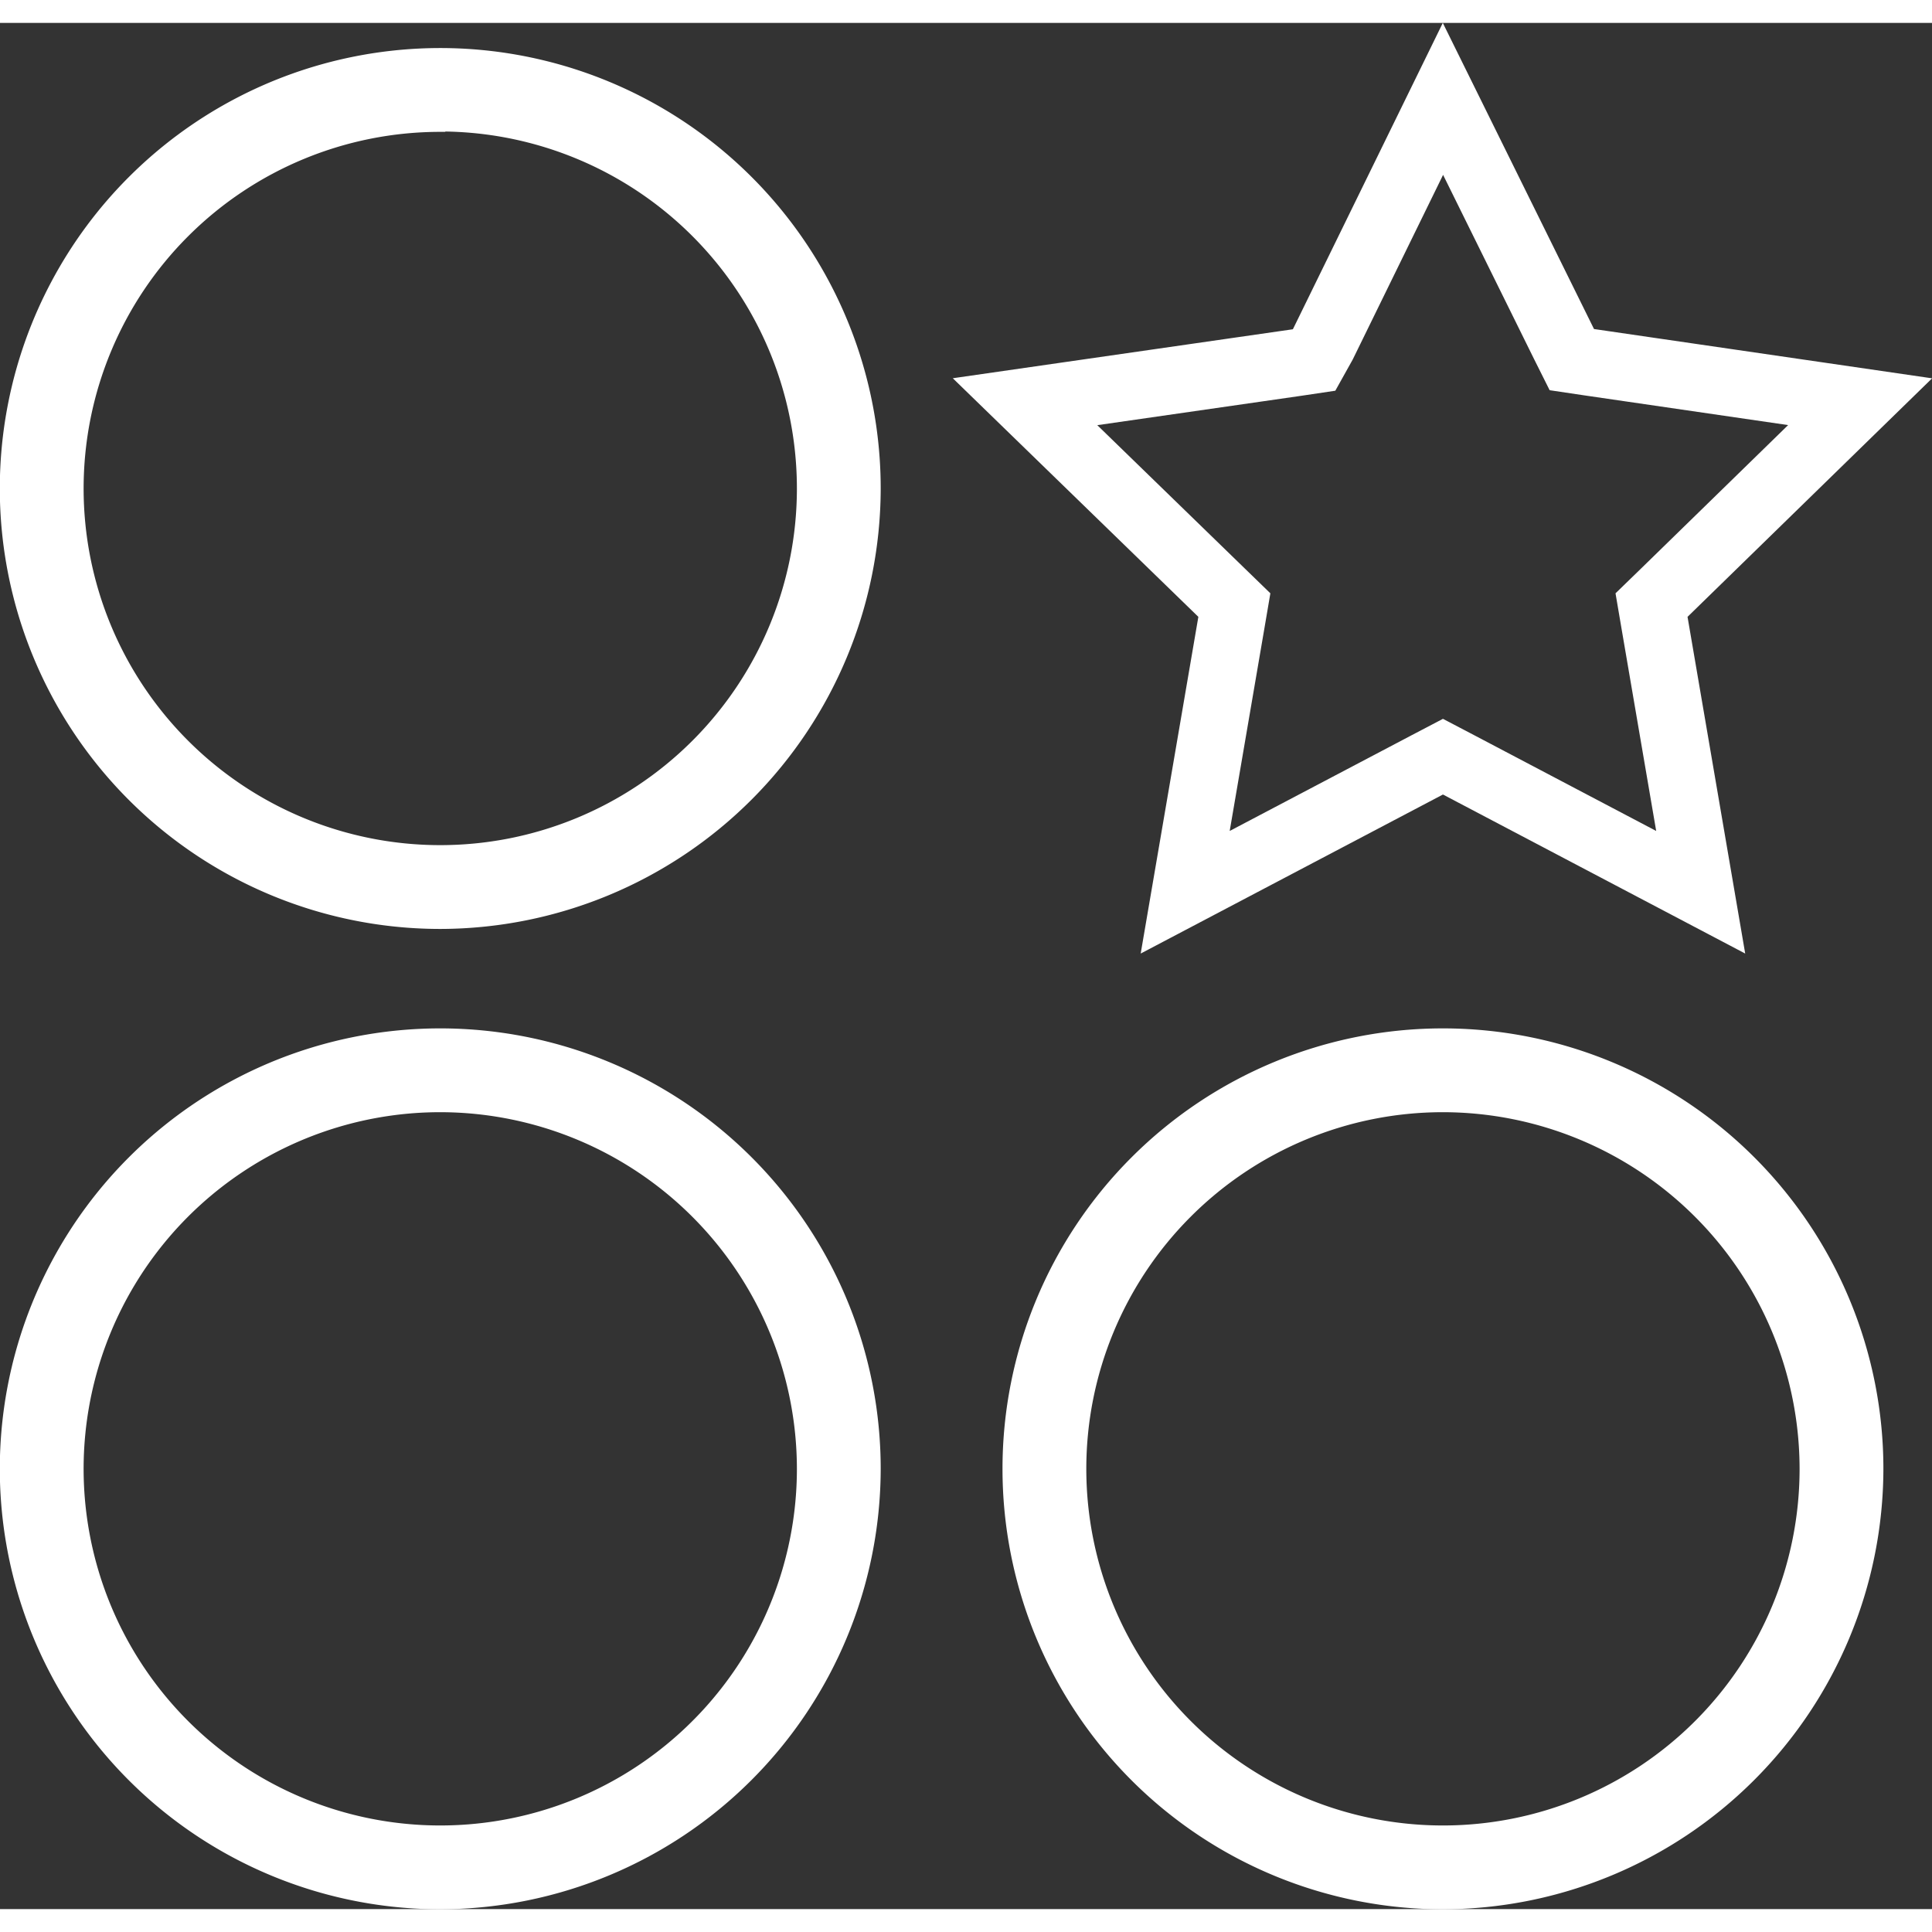
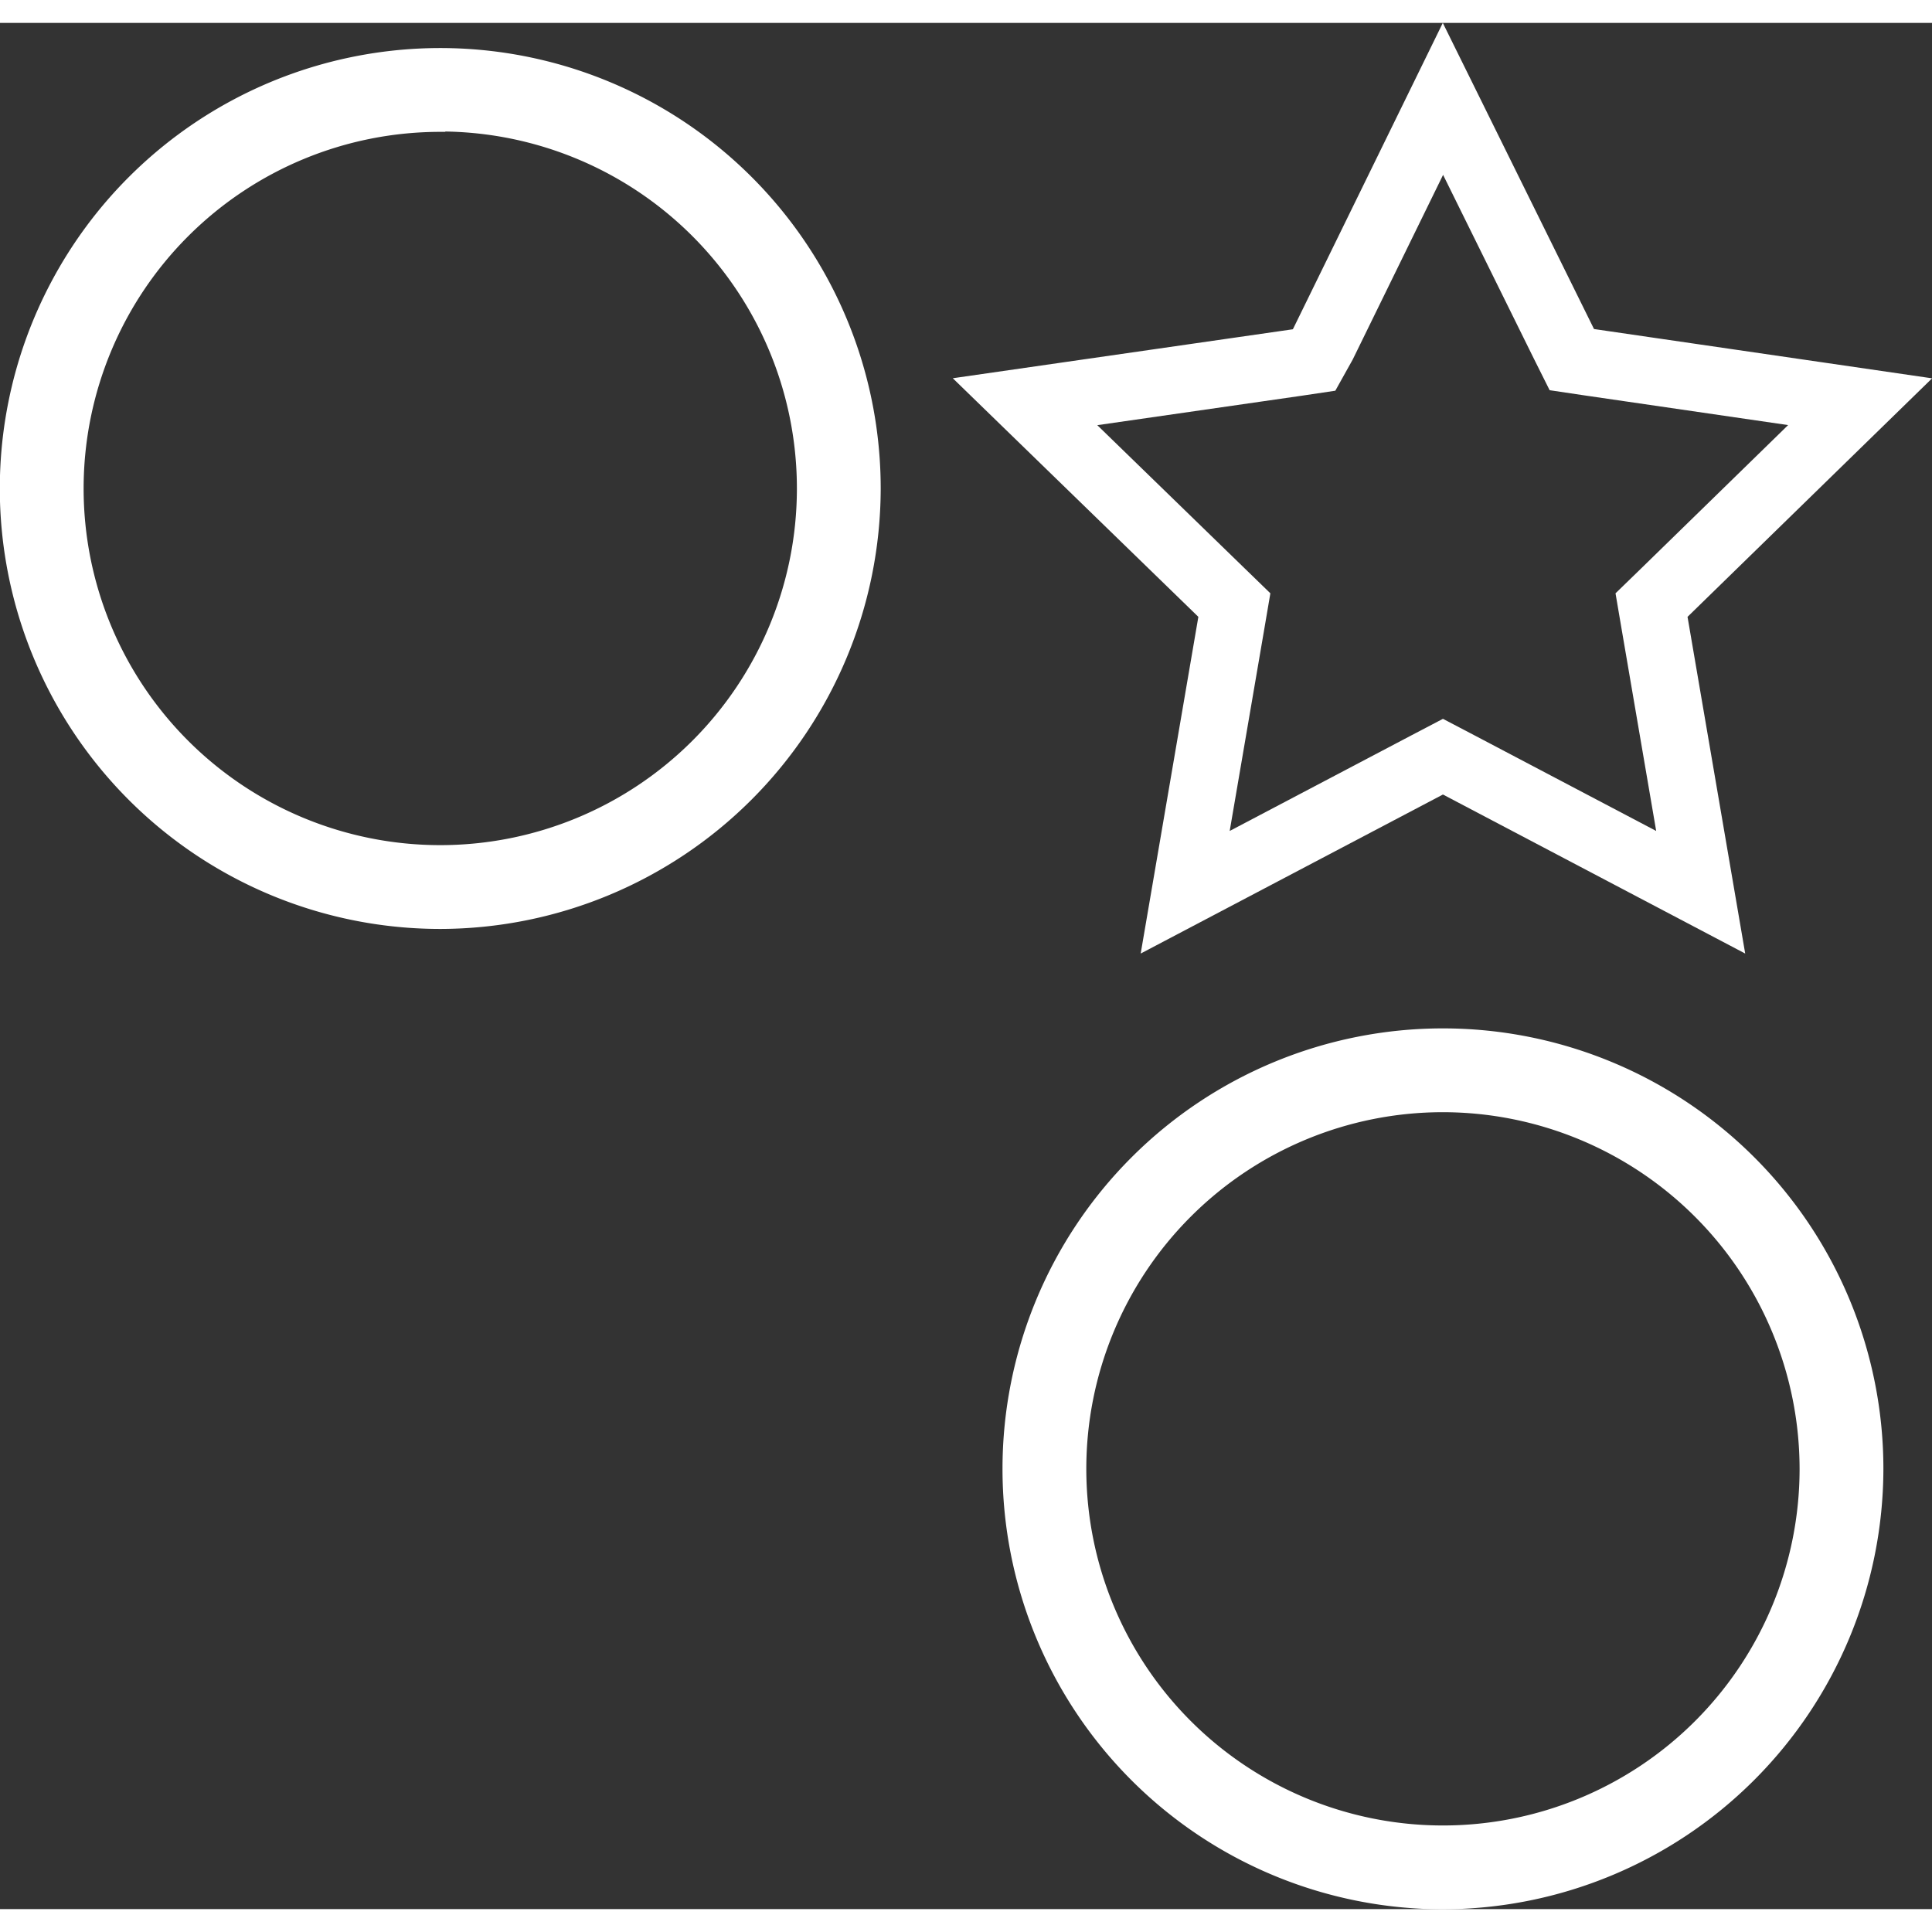
<svg xmlns="http://www.w3.org/2000/svg" width="52" height="52" viewBox="0 0 51.87 50.64">
  <rect x="0" y="0" width="51.87" height="50.64" fill="#333333" stroke="none" />
  <title>2</title>
  <path d="M39.22,2.52,42.47,9.1l.21.42.47.07,7.27,1.06-5.26,5.13-.34.33.08.47,1.24,7.24-6.5-3.42-.42-.22-.42.22-6.5,3.42,1.24-7.24.08-.47-.34-.33L28,10.65,35.29,9.6l.47-.07L36,9.1Z" transform="translate(-0.48 -0.48)" fill="none" stroke="#fff" stroke-width="1.8" />
  <path d="M12.31,24.68A11.7,11.7,0,1,1,24,13,11.72,11.72,0,0,1,12.31,24.68Zm0-21.4A9.7,9.7,0,1,0,22,13,9.71,9.71,0,0,0,12.31,3.27Z" transform="translate(-0.48 -0.48)" fill="#fff" stroke="#fff" stroke-width="0.25" />
-   <path d="M12.31,51A11.7,11.7,0,1,1,24,39.3,11.72,11.72,0,0,1,12.31,51Zm0-21.4A9.7,9.7,0,1,0,22,39.3,9.71,9.71,0,0,0,12.31,29.6Z" transform="translate(-0.48 -0.48)" fill="#fff" stroke="#fff" stroke-width="0.25" />
  <path d="M39.22,51a11.7,11.7,0,1,1,11.7-11.7A11.72,11.72,0,0,1,39.22,51Zm0-21.4a9.7,9.7,0,1,0,9.7,9.7A9.71,9.71,0,0,0,39.22,29.6Z" transform="translate(-0.48 -0.48)" fill="#fff" stroke="#fff" stroke-width="0.25" />
</svg>